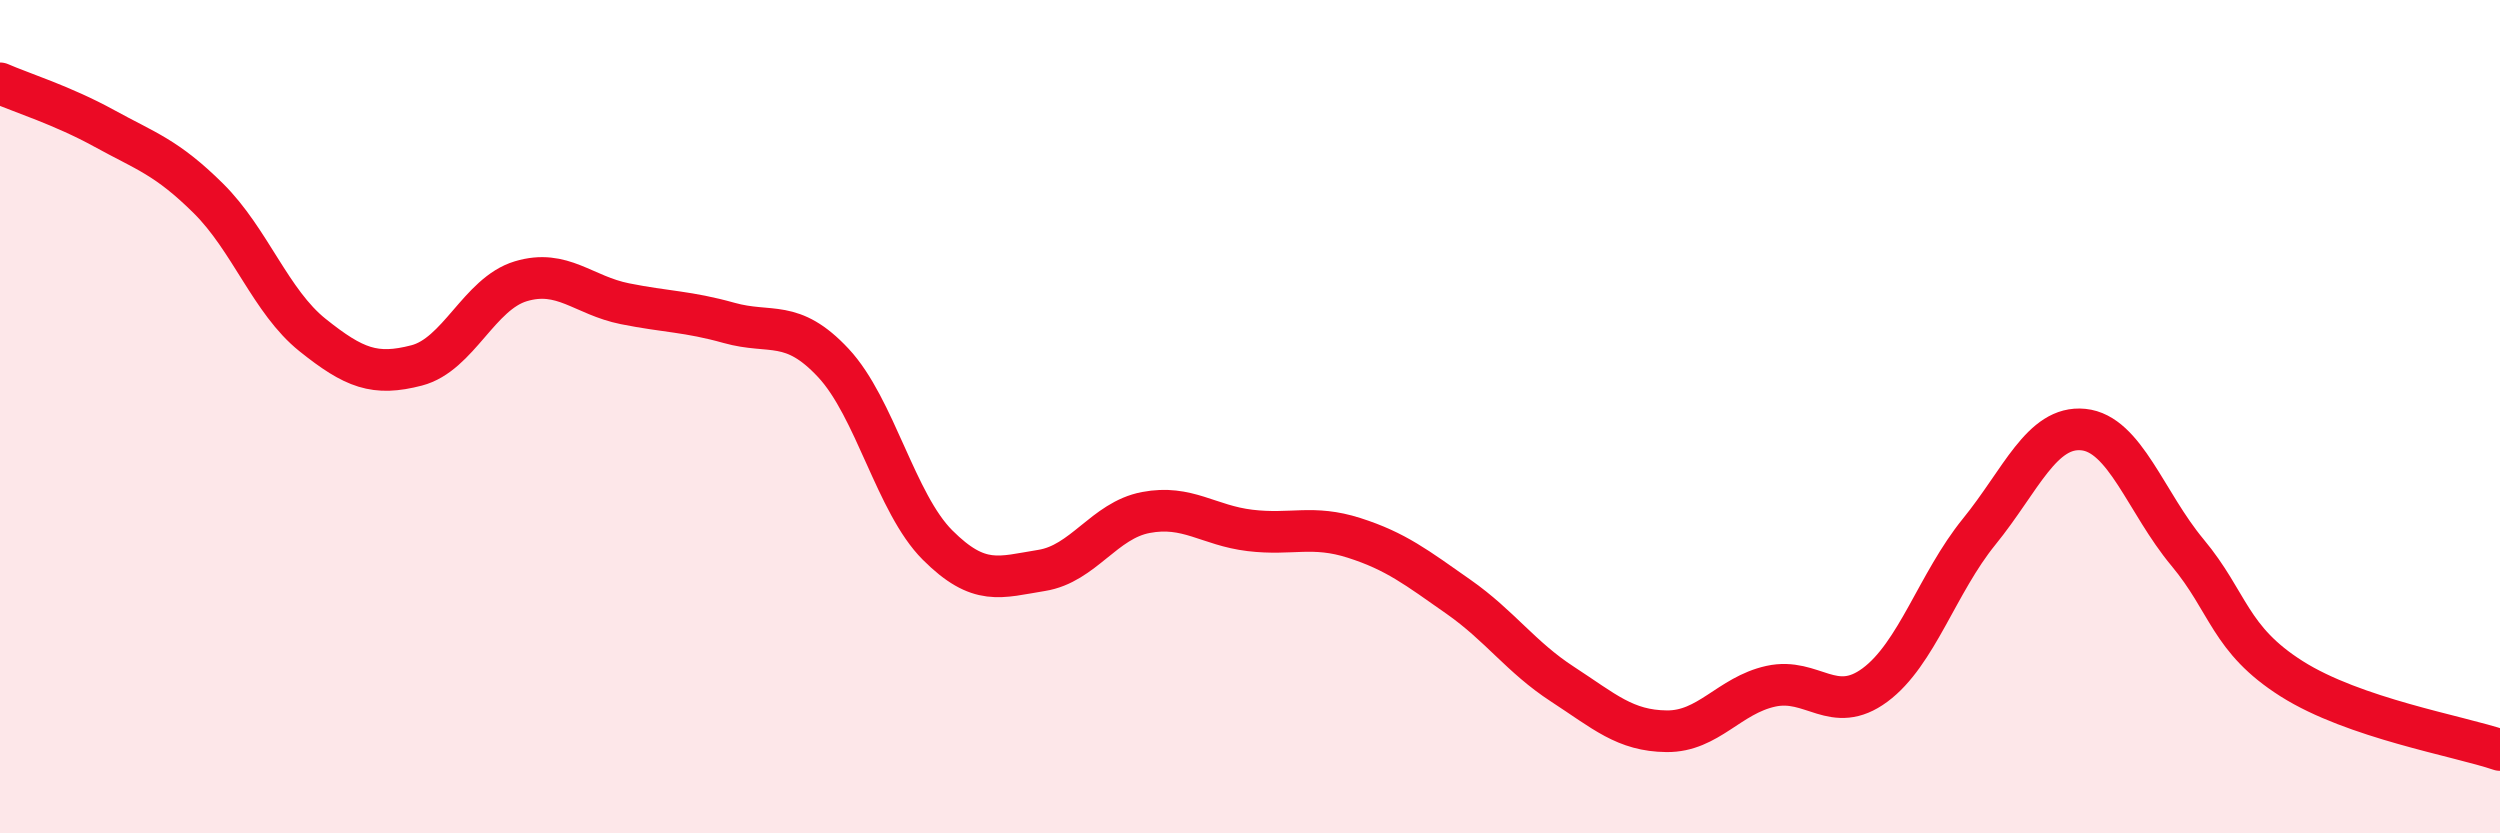
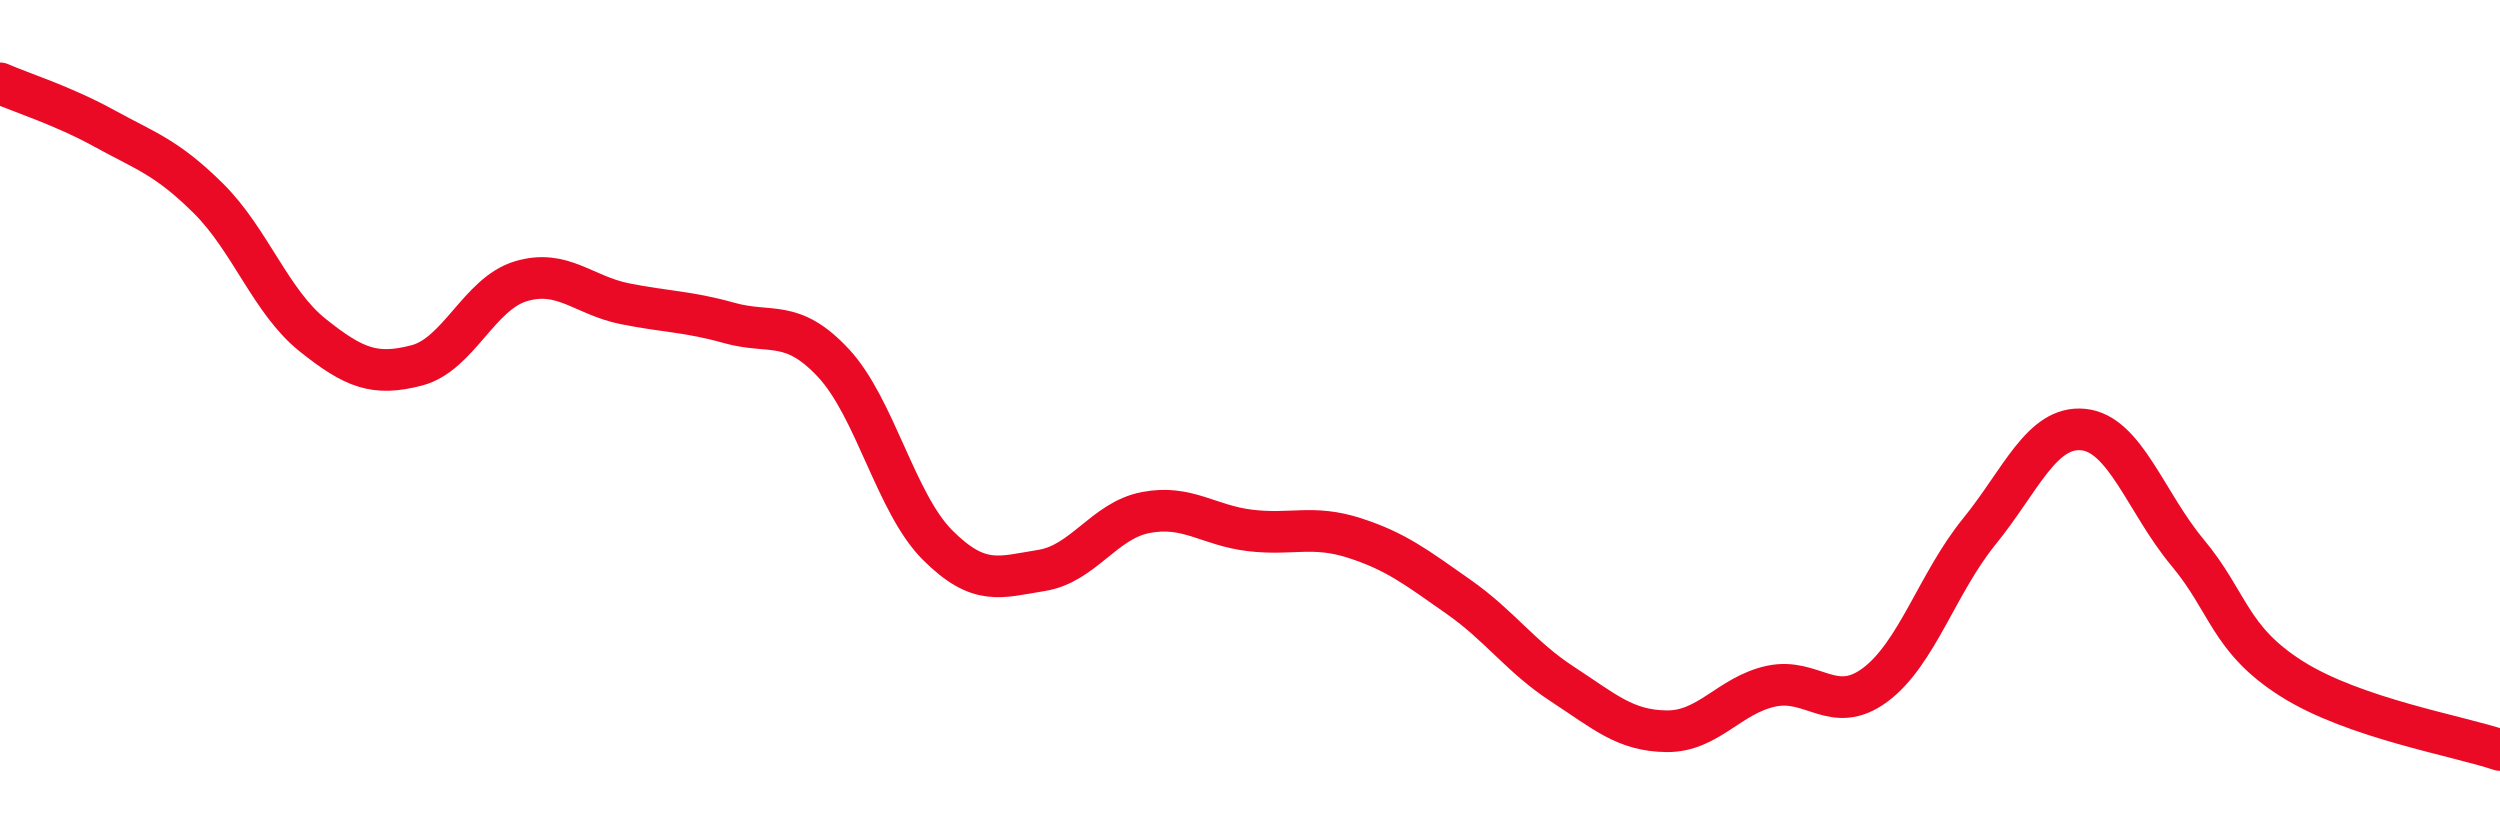
<svg xmlns="http://www.w3.org/2000/svg" width="60" height="20" viewBox="0 0 60 20">
-   <path d="M 0,2 C 0.5,2.22 1.5,2.53 2.5,3.08 C 3.5,3.63 4,3.77 5,4.76 C 6,5.75 6.5,7.24 7.5,8.04 C 8.5,8.84 9,9.03 10,8.77 C 11,8.51 11.5,7.05 12.5,6.75 C 13.5,6.45 14,7.09 15,7.29 C 16,7.49 16.5,7.47 17.5,7.75 C 18.5,8.03 19,7.64 20,8.71 C 21,9.78 21.5,12.08 22.5,13.08 C 23.5,14.08 24,13.85 25,13.69 C 26,13.53 26.5,12.49 27.5,12.3 C 28.5,12.11 29,12.61 30,12.73 C 31,12.85 31.5,12.59 32.5,12.91 C 33.5,13.23 34,13.62 35,14.32 C 36,15.02 36.5,15.77 37.5,16.42 C 38.5,17.07 39,17.54 40,17.55 C 41,17.56 41.5,16.69 42.5,16.47 C 43.5,16.25 44,17.18 45,16.44 C 46,15.7 46.5,13.99 47.5,12.76 C 48.5,11.53 49,10.21 50,10.31 C 51,10.41 51.5,12.06 52.5,13.26 C 53.5,14.46 53.5,15.34 55,16.29 C 56.5,17.24 59,17.66 60,18L60 20L0 20Z" fill="#EB0A25" opacity="0.1" stroke-linecap="round" stroke-linejoin="round" />
  <path d="M 0,2 C 0.5,2.22 1.5,2.53 2.5,3.08 C 3.5,3.63 4,3.77 5,4.76 C 6,5.75 6.5,7.24 7.5,8.04 C 8.5,8.84 9,9.03 10,8.77 C 11,8.51 11.5,7.05 12.5,6.75 C 13.5,6.45 14,7.09 15,7.29 C 16,7.49 16.5,7.47 17.5,7.75 C 18.5,8.03 19,7.64 20,8.71 C 21,9.78 21.5,12.08 22.5,13.08 C 23.5,14.08 24,13.85 25,13.69 C 26,13.53 26.5,12.49 27.5,12.3 C 28.5,12.11 29,12.61 30,12.73 C 31,12.85 31.5,12.59 32.5,12.91 C 33.5,13.23 34,13.62 35,14.32 C 36,15.02 36.5,15.77 37.5,16.42 C 38.5,17.07 39,17.54 40,17.55 C 41,17.56 41.5,16.69 42.5,16.47 C 43.5,16.25 44,17.18 45,16.44 C 46,15.7 46.5,13.99 47.5,12.76 C 48.5,11.53 49,10.21 50,10.31 C 51,10.41 51.5,12.06 52.5,13.26 C 53.5,14.46 53.5,15.34 55,16.29 C 56.5,17.24 59,17.66 60,18" stroke="#EB0A25" stroke-width="1" fill="none" stroke-linecap="round" stroke-linejoin="round" />
</svg>